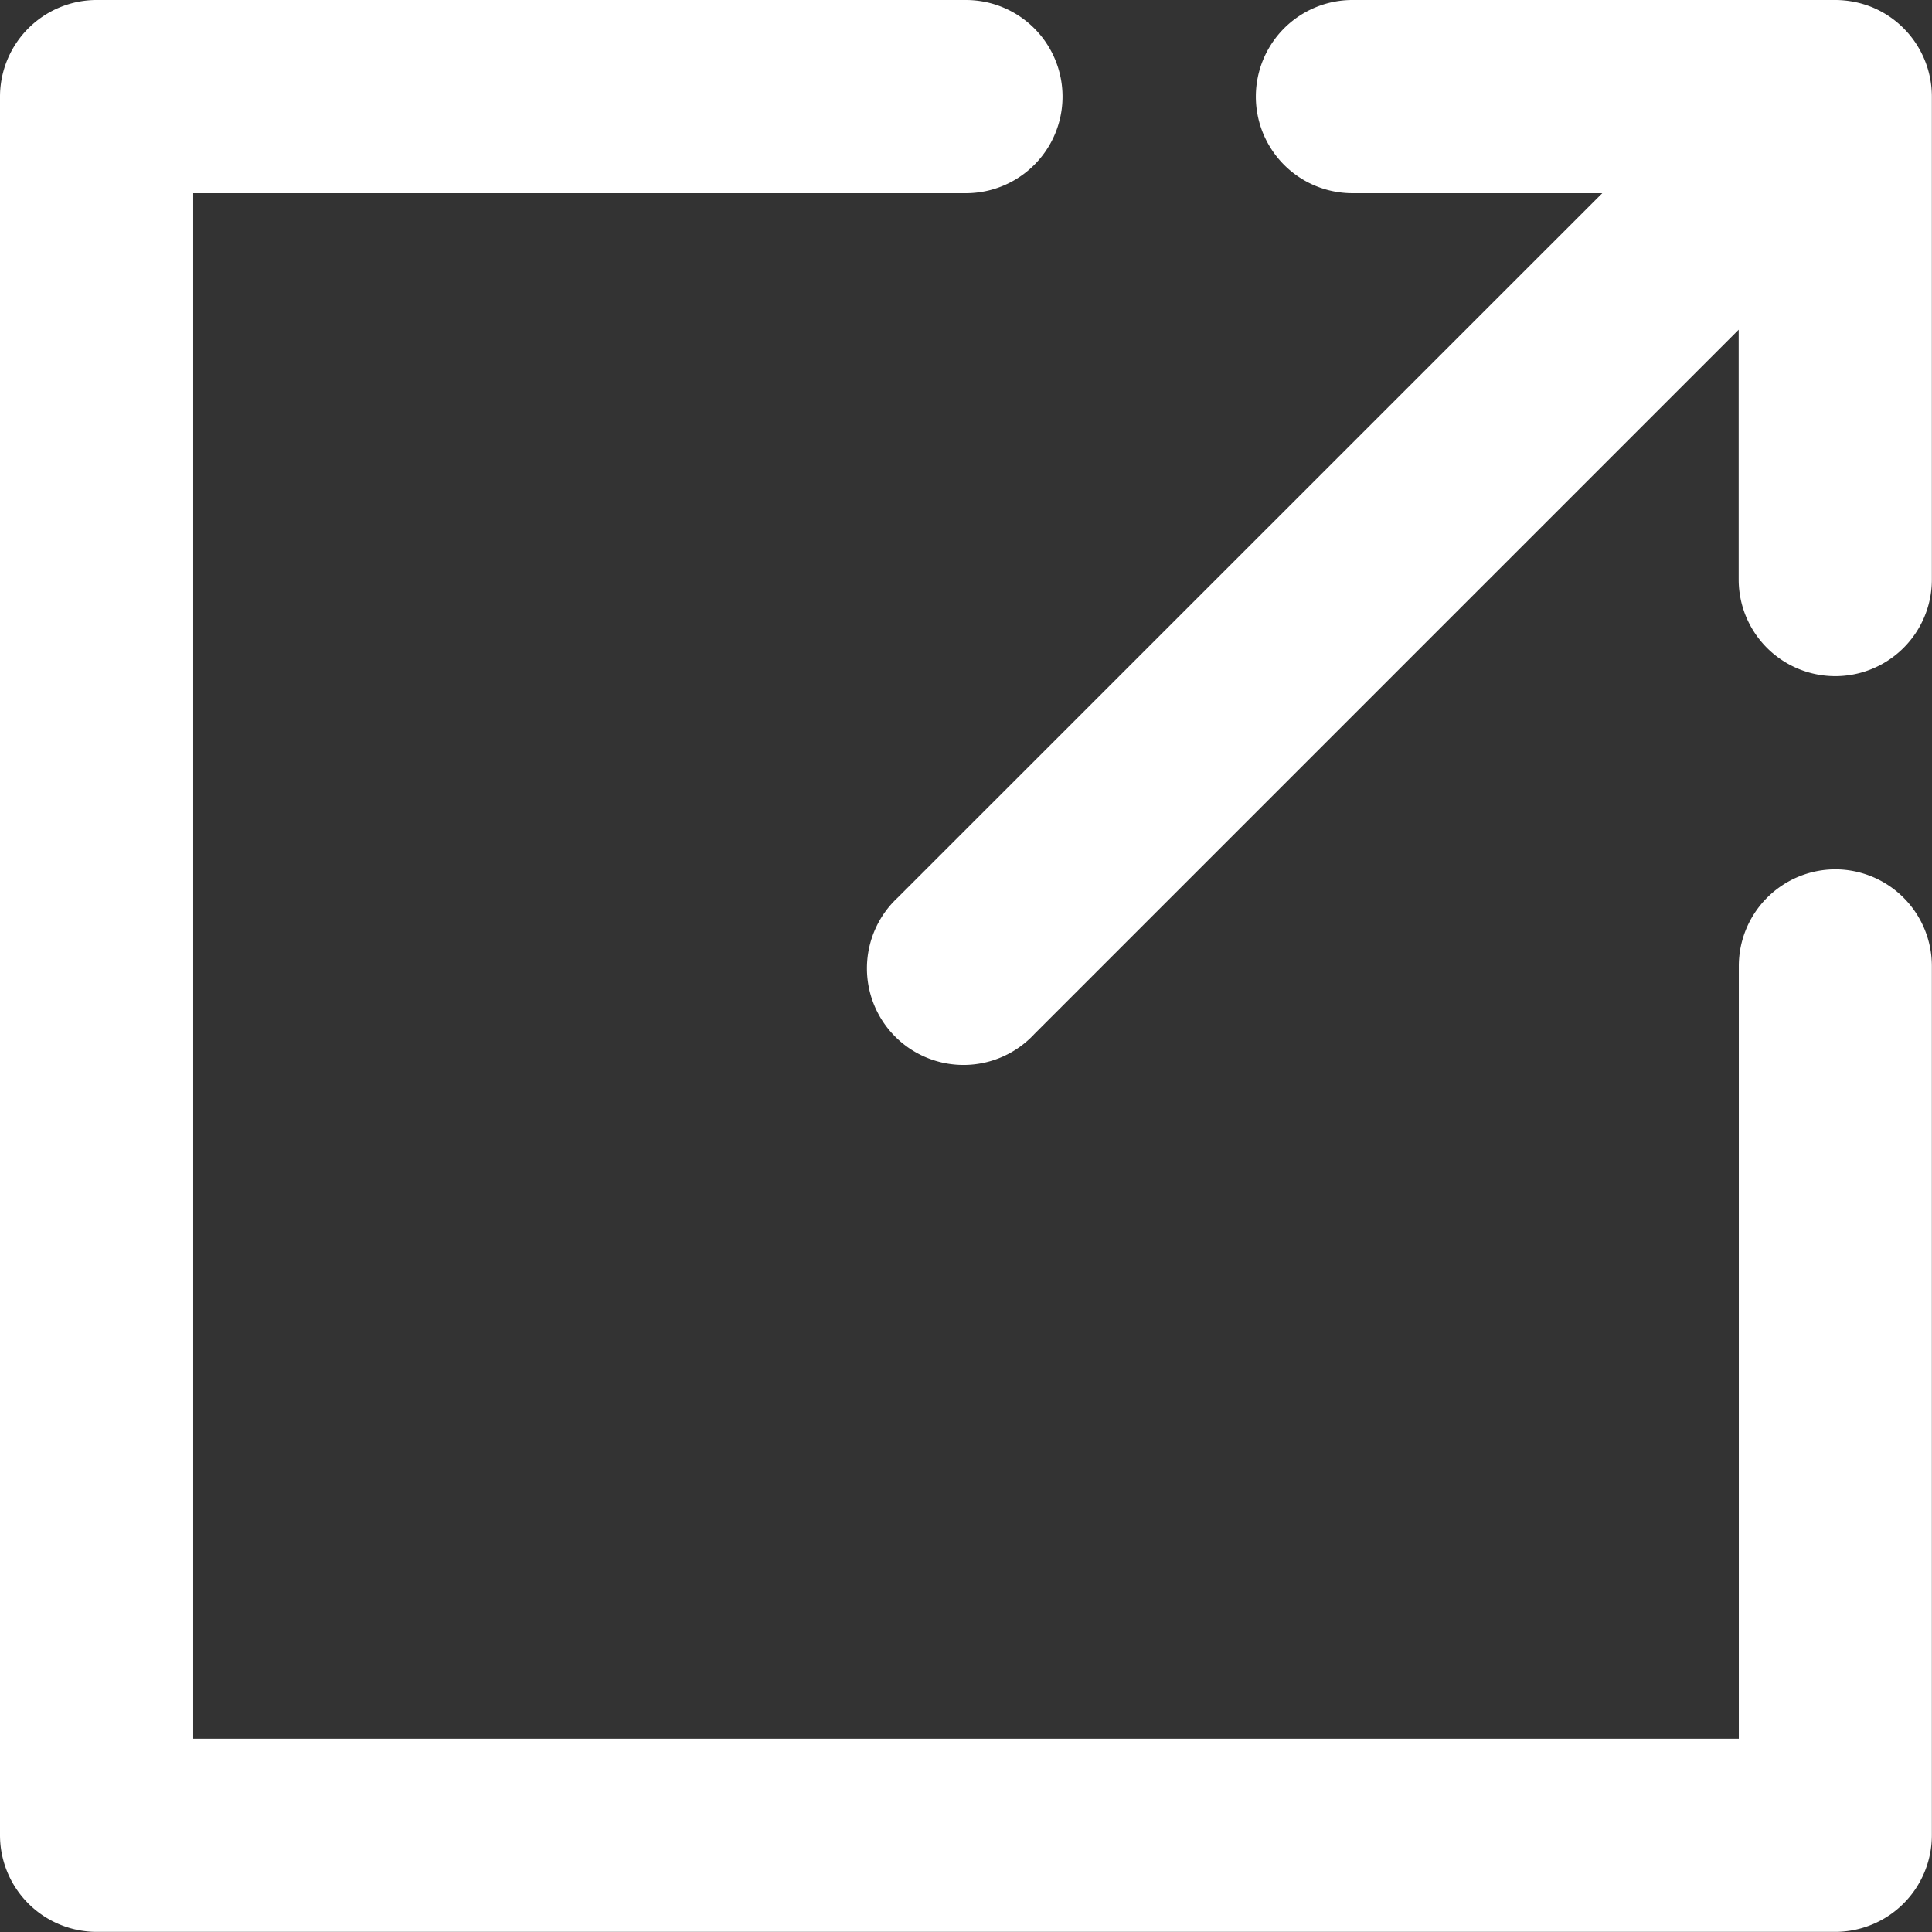
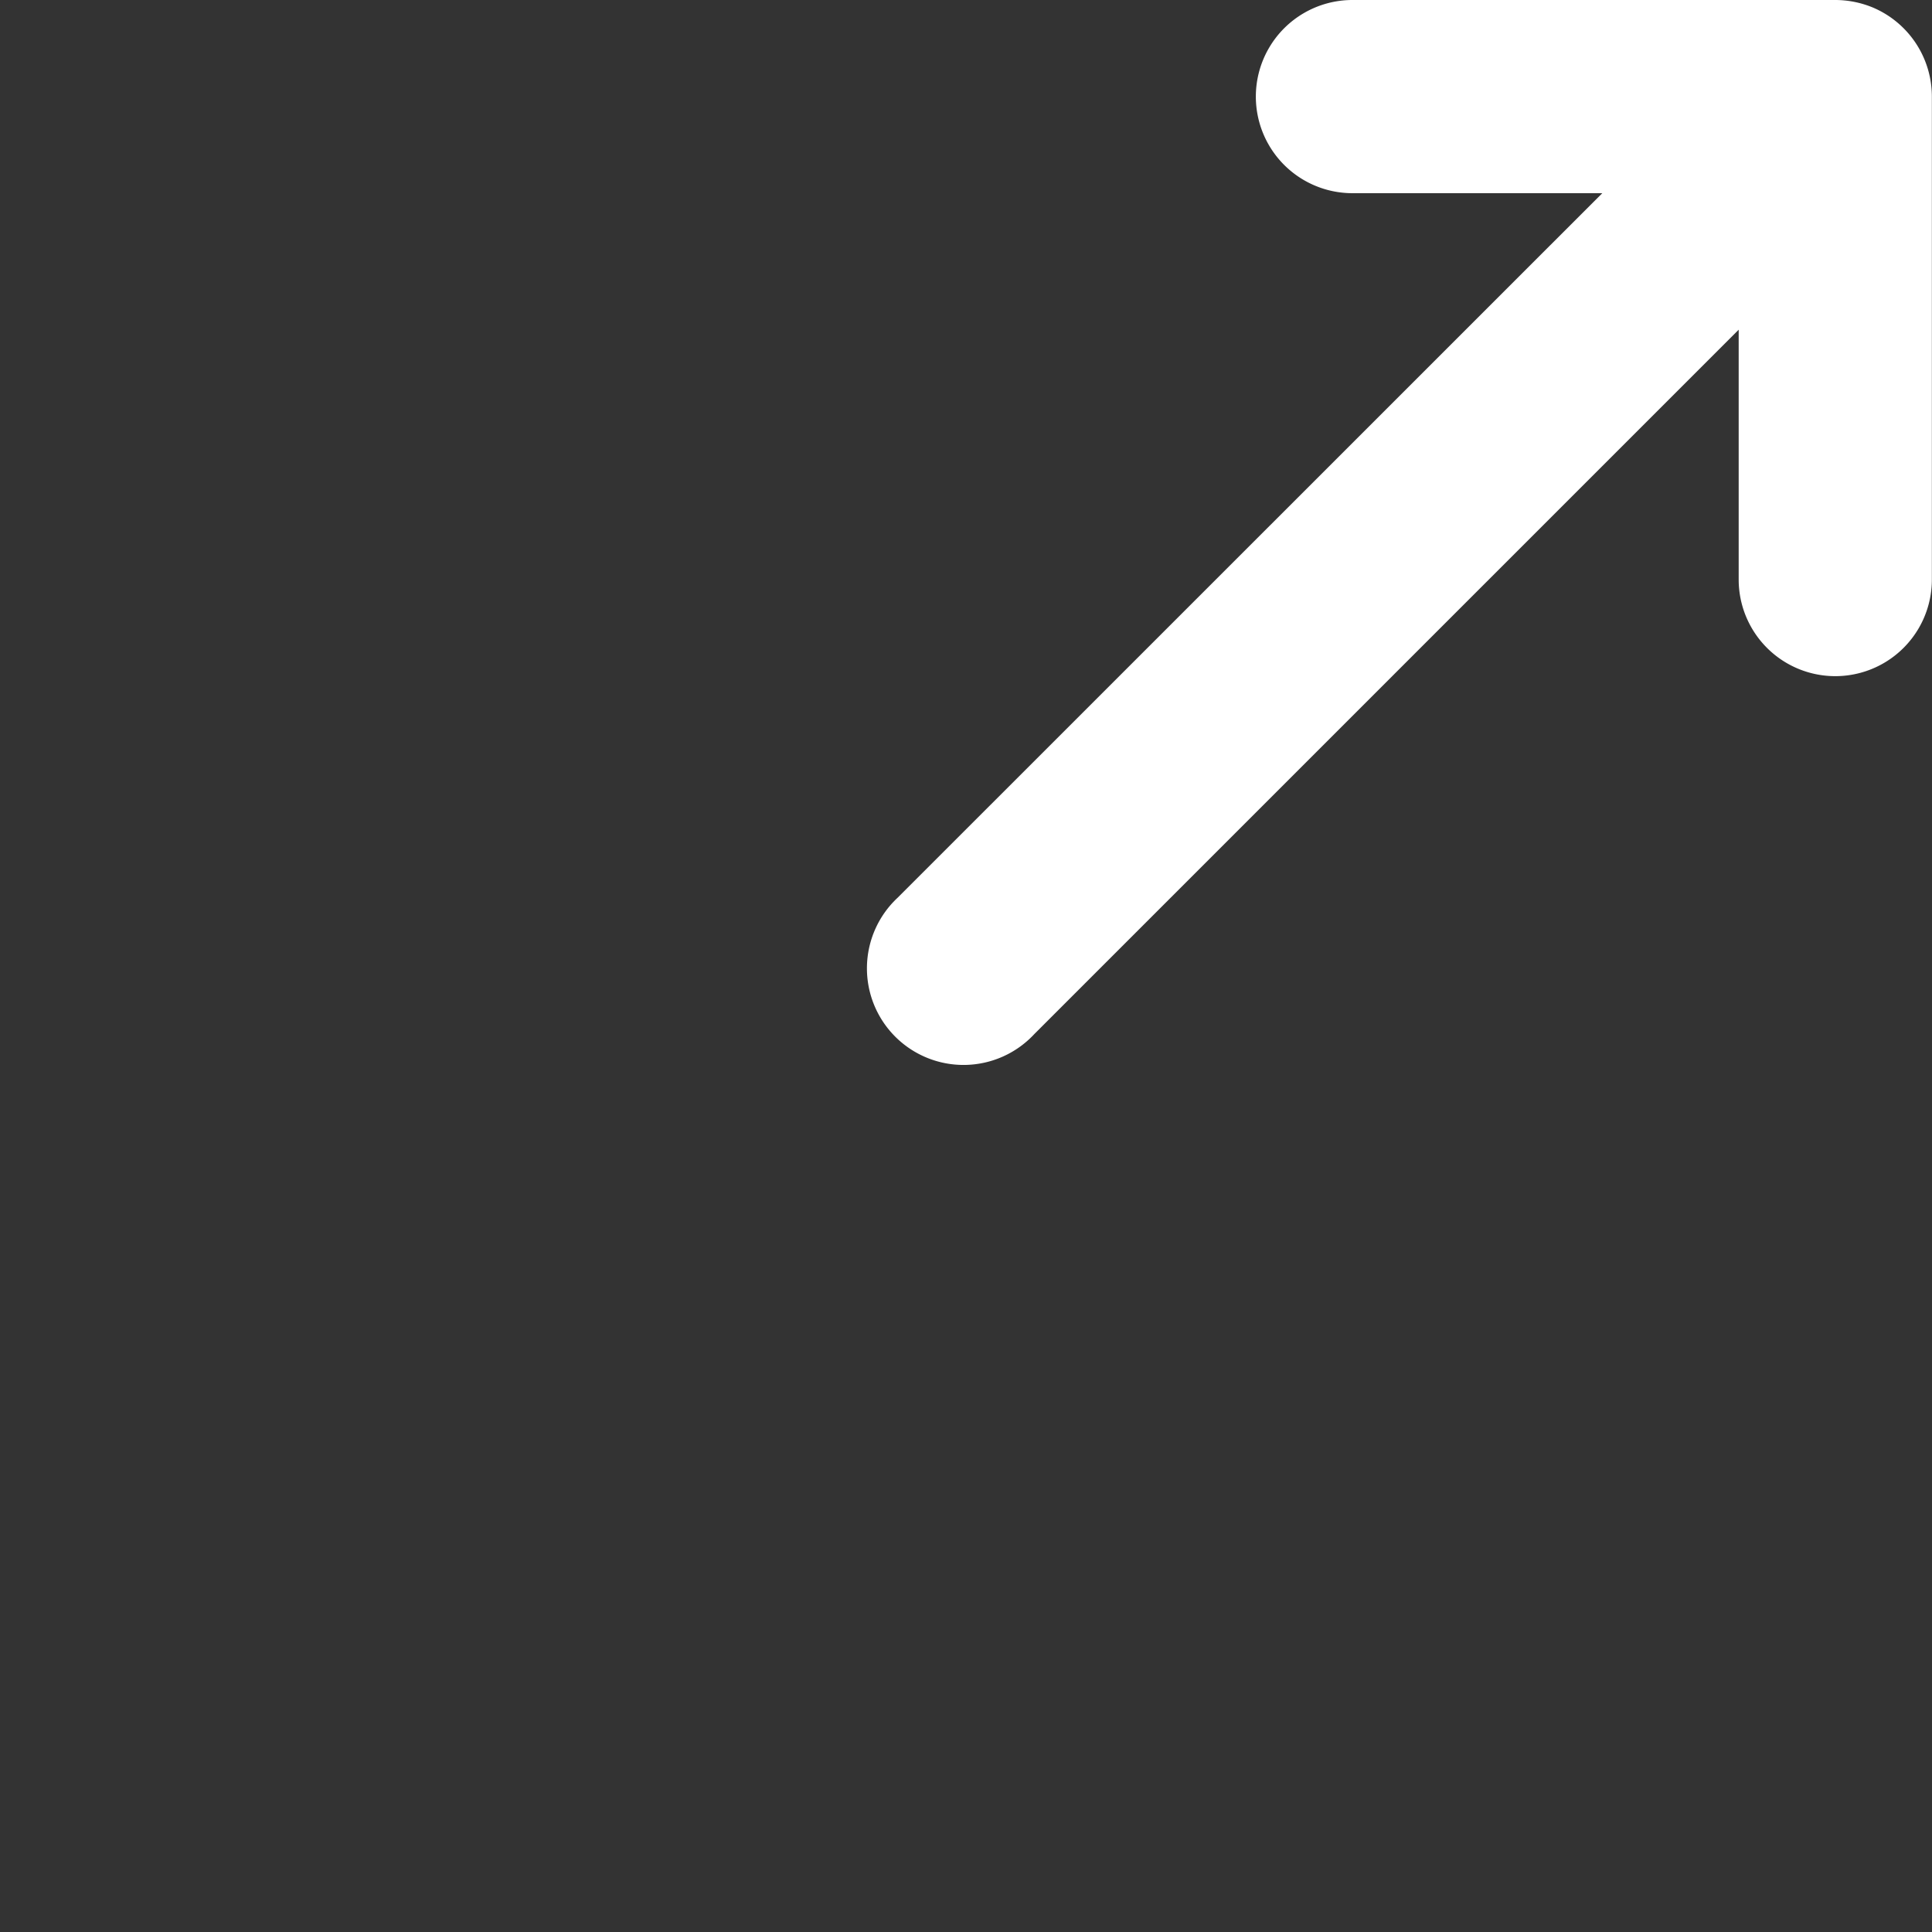
<svg xmlns="http://www.w3.org/2000/svg" id="Group_3" data-name="Group 3" width="15.001" height="15.001" viewBox="0 0 15.001 15.001">
  <rect x="0" y="0" width="15.001" height="15.001" fill="#333333" stroke="none" />
-   <path id="Fill_1" data-name="Fill 1" d="M14.251,6.75a.751.751,0,0,0-.75.75v6H1.5V1.5h6A.75.75,0,0,0,7.5,0H.75A.751.751,0,0,0,0,.75v13.5A.751.751,0,0,0,.75,15h13.5a.751.751,0,0,0,.75-.75V7.5a.751.751,0,0,0-.75-.75Z" transform="translate(0 0)" fill="#fff" />
  <path id="Fill_2" data-name="Fill 2" d="M7.8.058A.767.767,0,0,0,7.51,0H3.76a.75.75,0,0,0,0,1.5H5.7L.229,6.97a.75.75,0,1,0,1.06,1.06l5.47-5.47V4.5a.75.75,0,0,0,1.5,0V.75A.751.751,0,0,0,7.8.058Z" transform="translate(6.741)" fill="#fff" />
</svg>